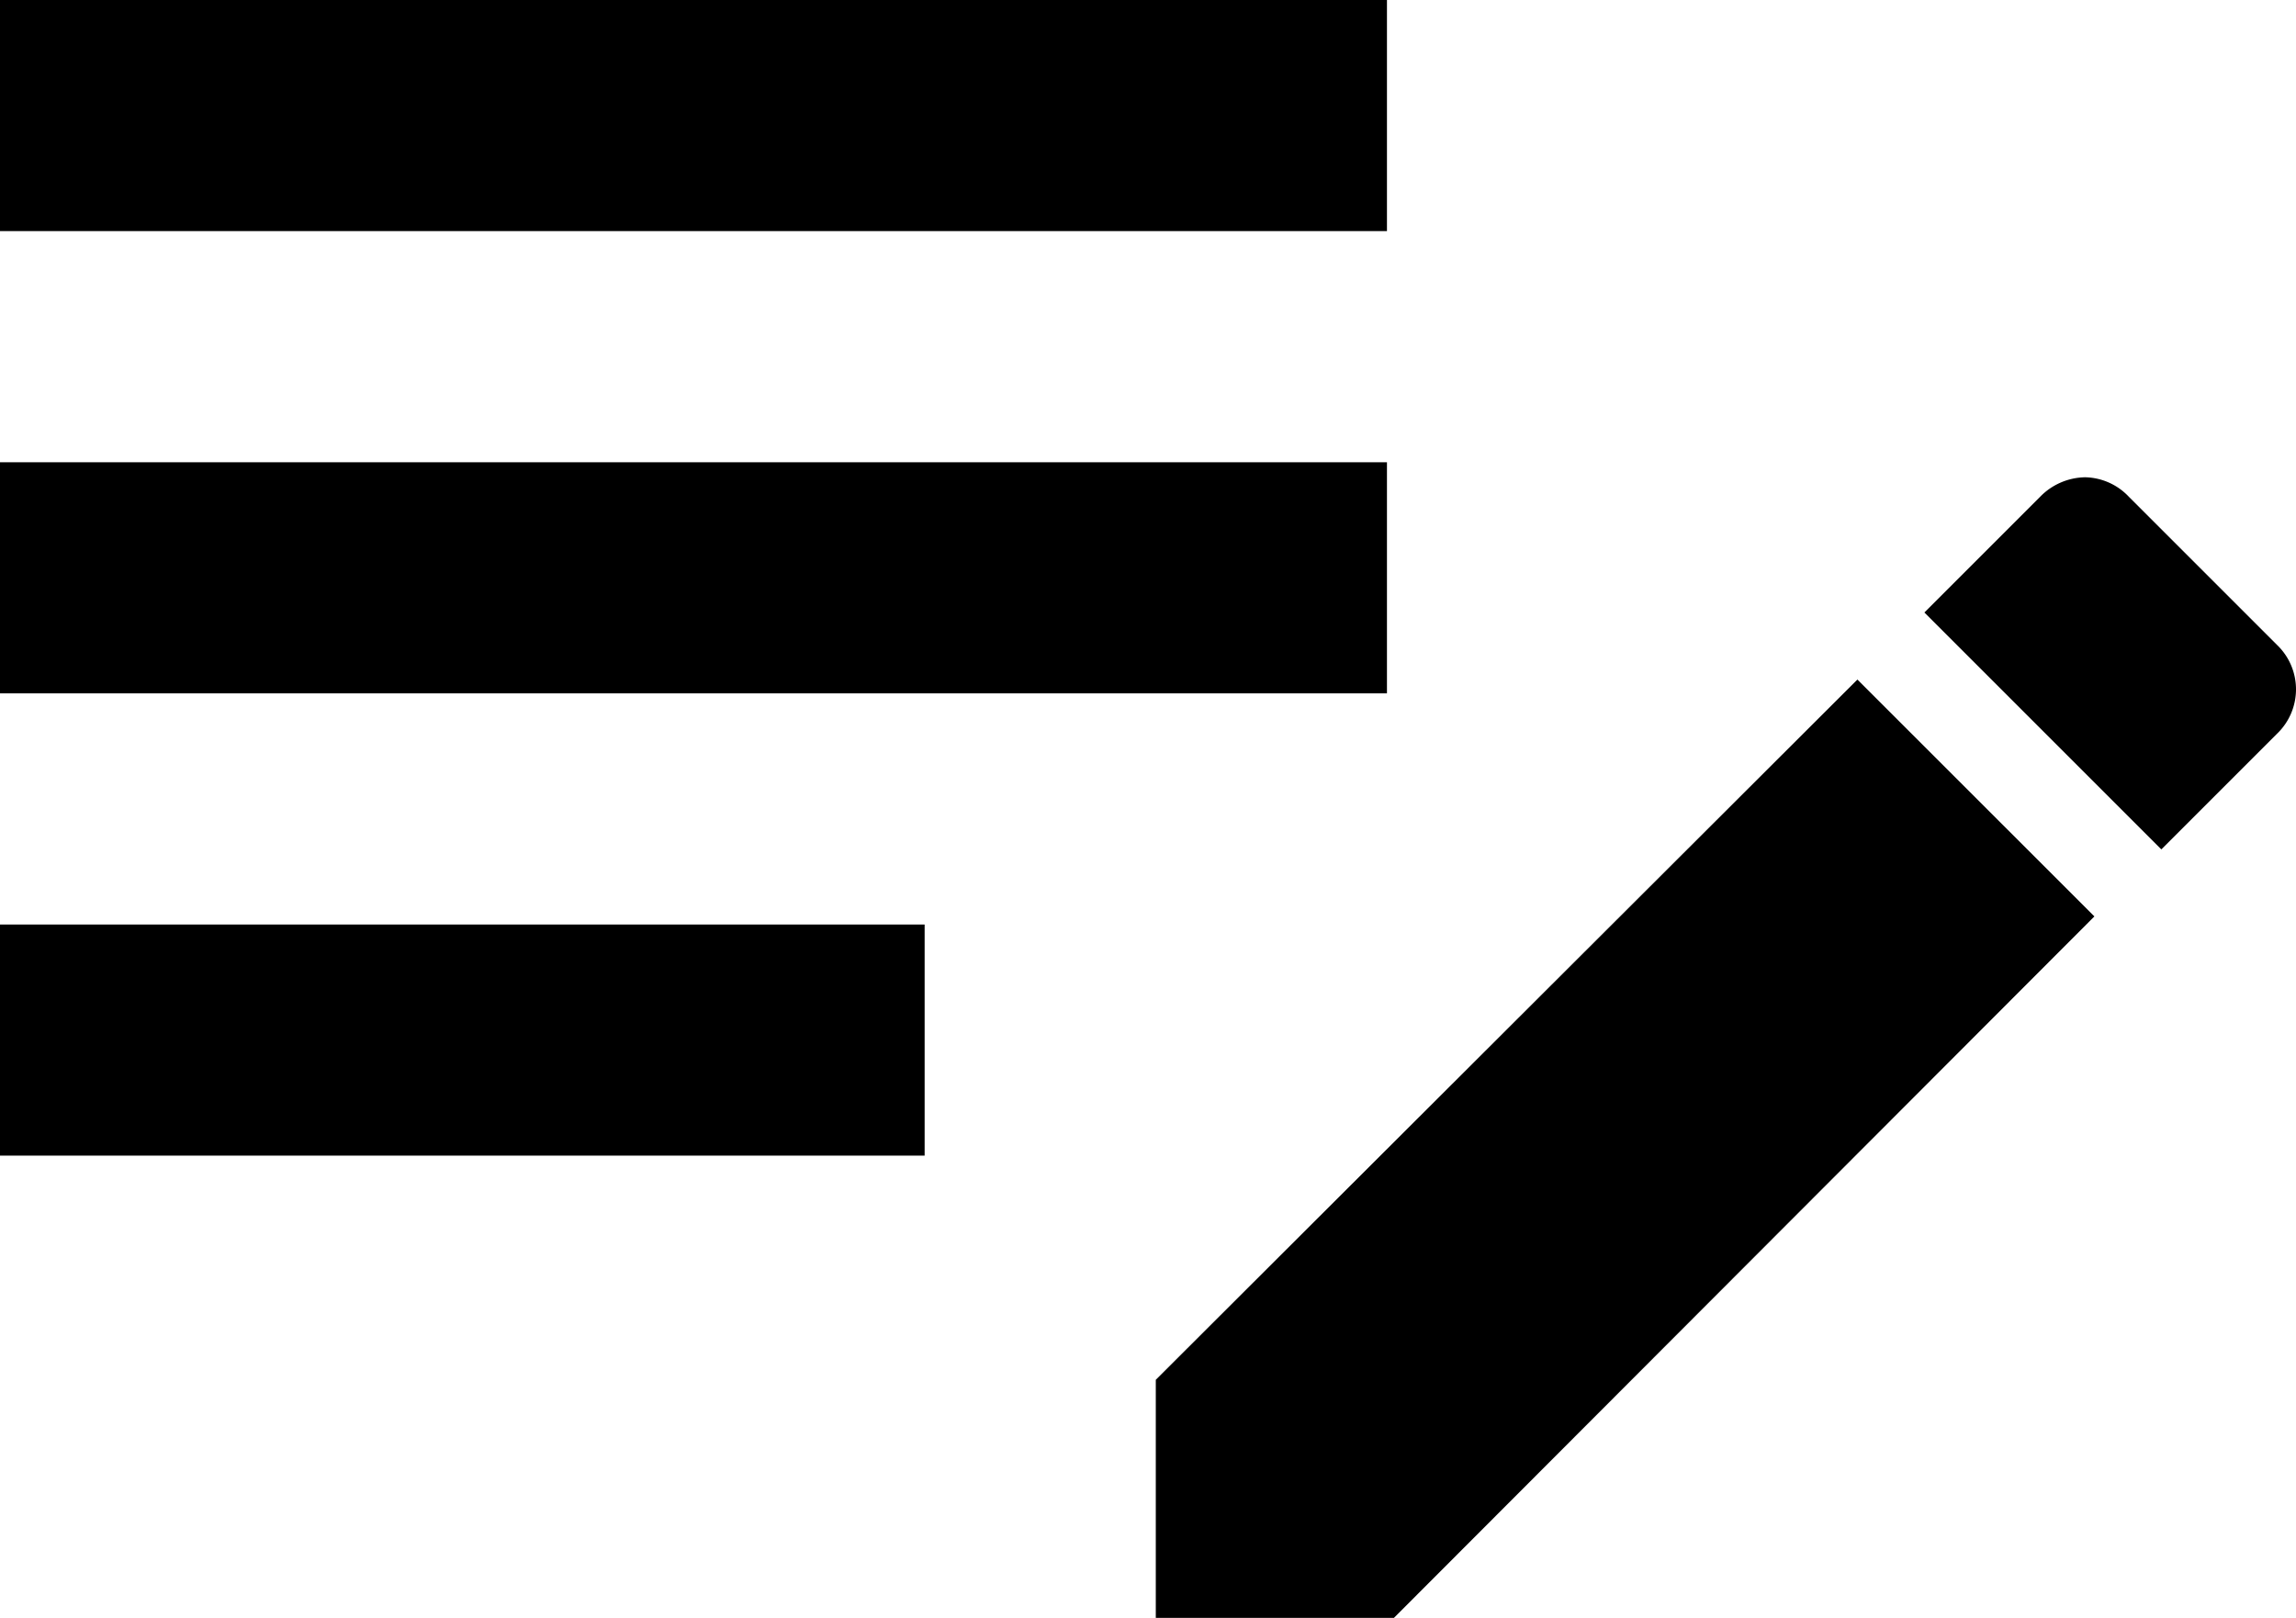
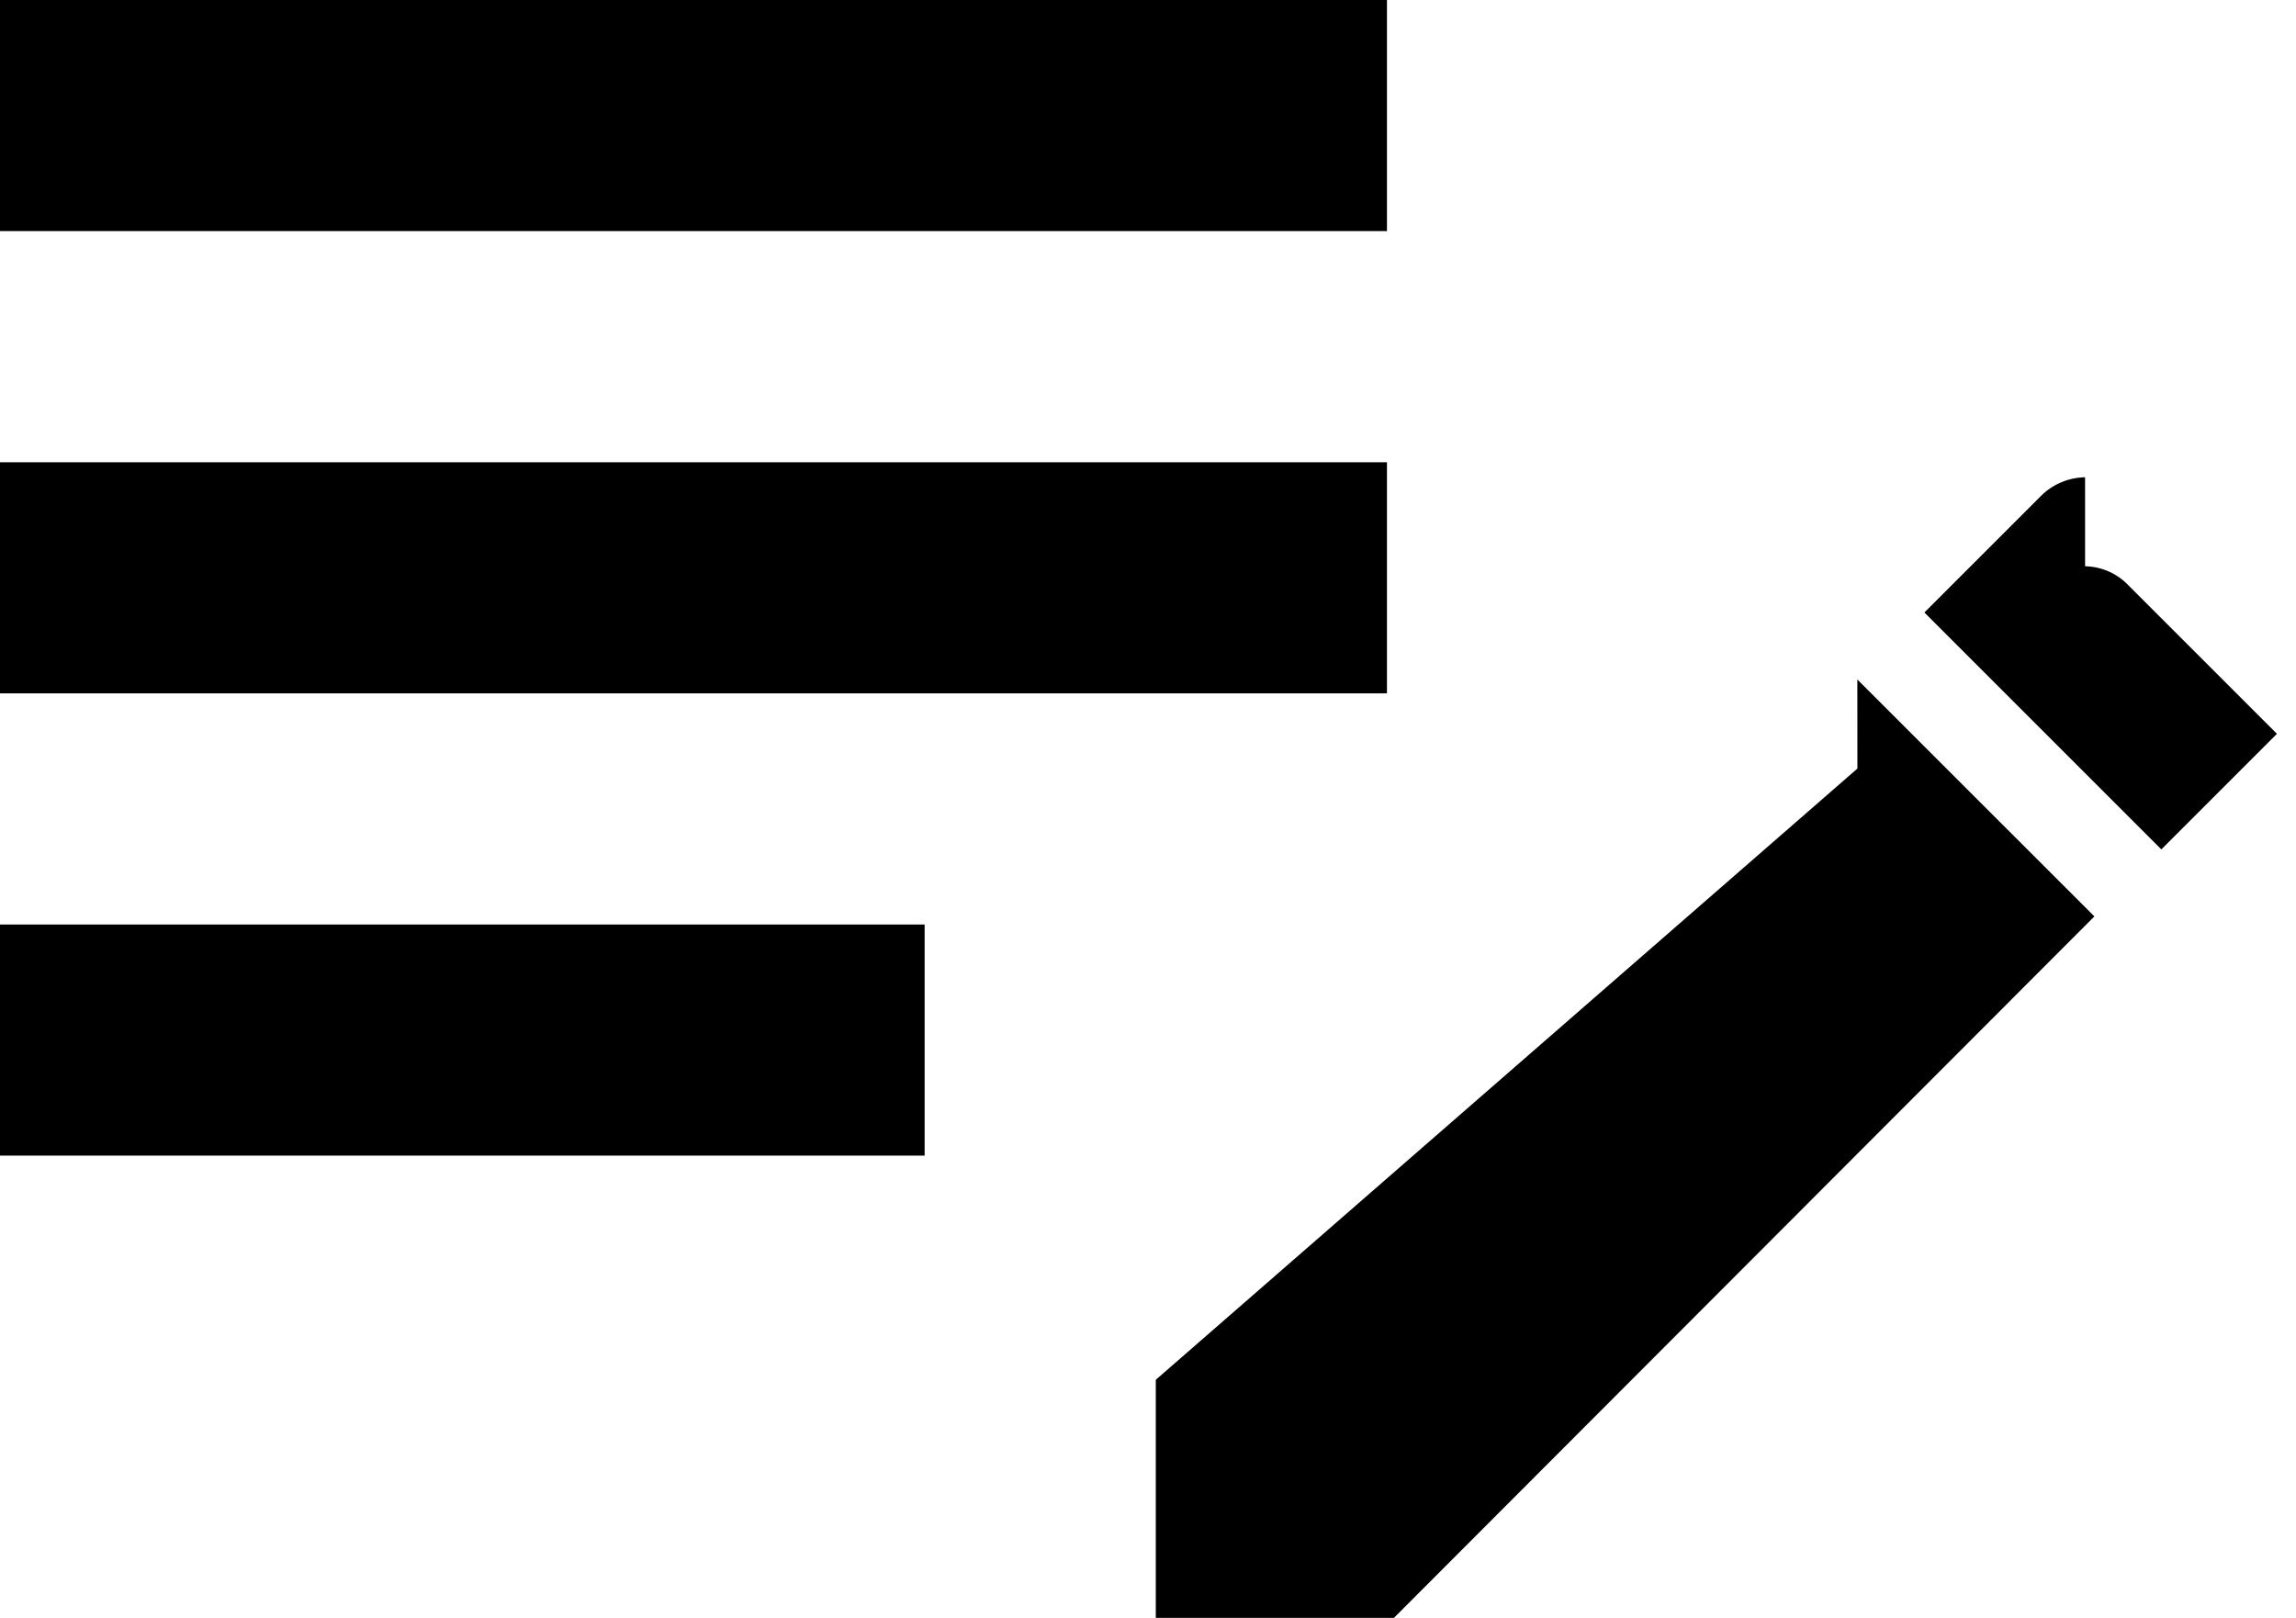
<svg xmlns="http://www.w3.org/2000/svg" width="120.293" height="84.777" viewBox="0 0 120.293 84.777">
-   <path id="playlist-edit" d="M2,6V18.111H74.666V6H2M2,30.222V42.333H74.666V30.222H2m109.242.787a3.364,3.364,0,0,0-2.362,1.029l-6.056,6.056,12.414,12.414,6.056-6.056a3.22,3.22,0,0,0,0-4.663l-7.751-7.751a3.23,3.23,0,0,0-2.3-1.029m-11.929,10.6L62.555,78.3V90.777H75.03l36.7-36.757L99.312,41.606M2,54.444V66.555H50.444V54.444Z" transform="translate(-2 -6)" />
+   <path id="playlist-edit" d="M2,6V18.111H74.666V6H2M2,30.222V42.333H74.666V30.222H2m109.242.787a3.364,3.364,0,0,0-2.362,1.029l-6.056,6.056,12.414,12.414,6.056-6.056l-7.751-7.751a3.23,3.23,0,0,0-2.3-1.029m-11.929,10.6L62.555,78.3V90.777H75.03l36.7-36.757L99.312,41.606M2,54.444V66.555H50.444V54.444Z" transform="translate(-2 -6)" />
</svg>